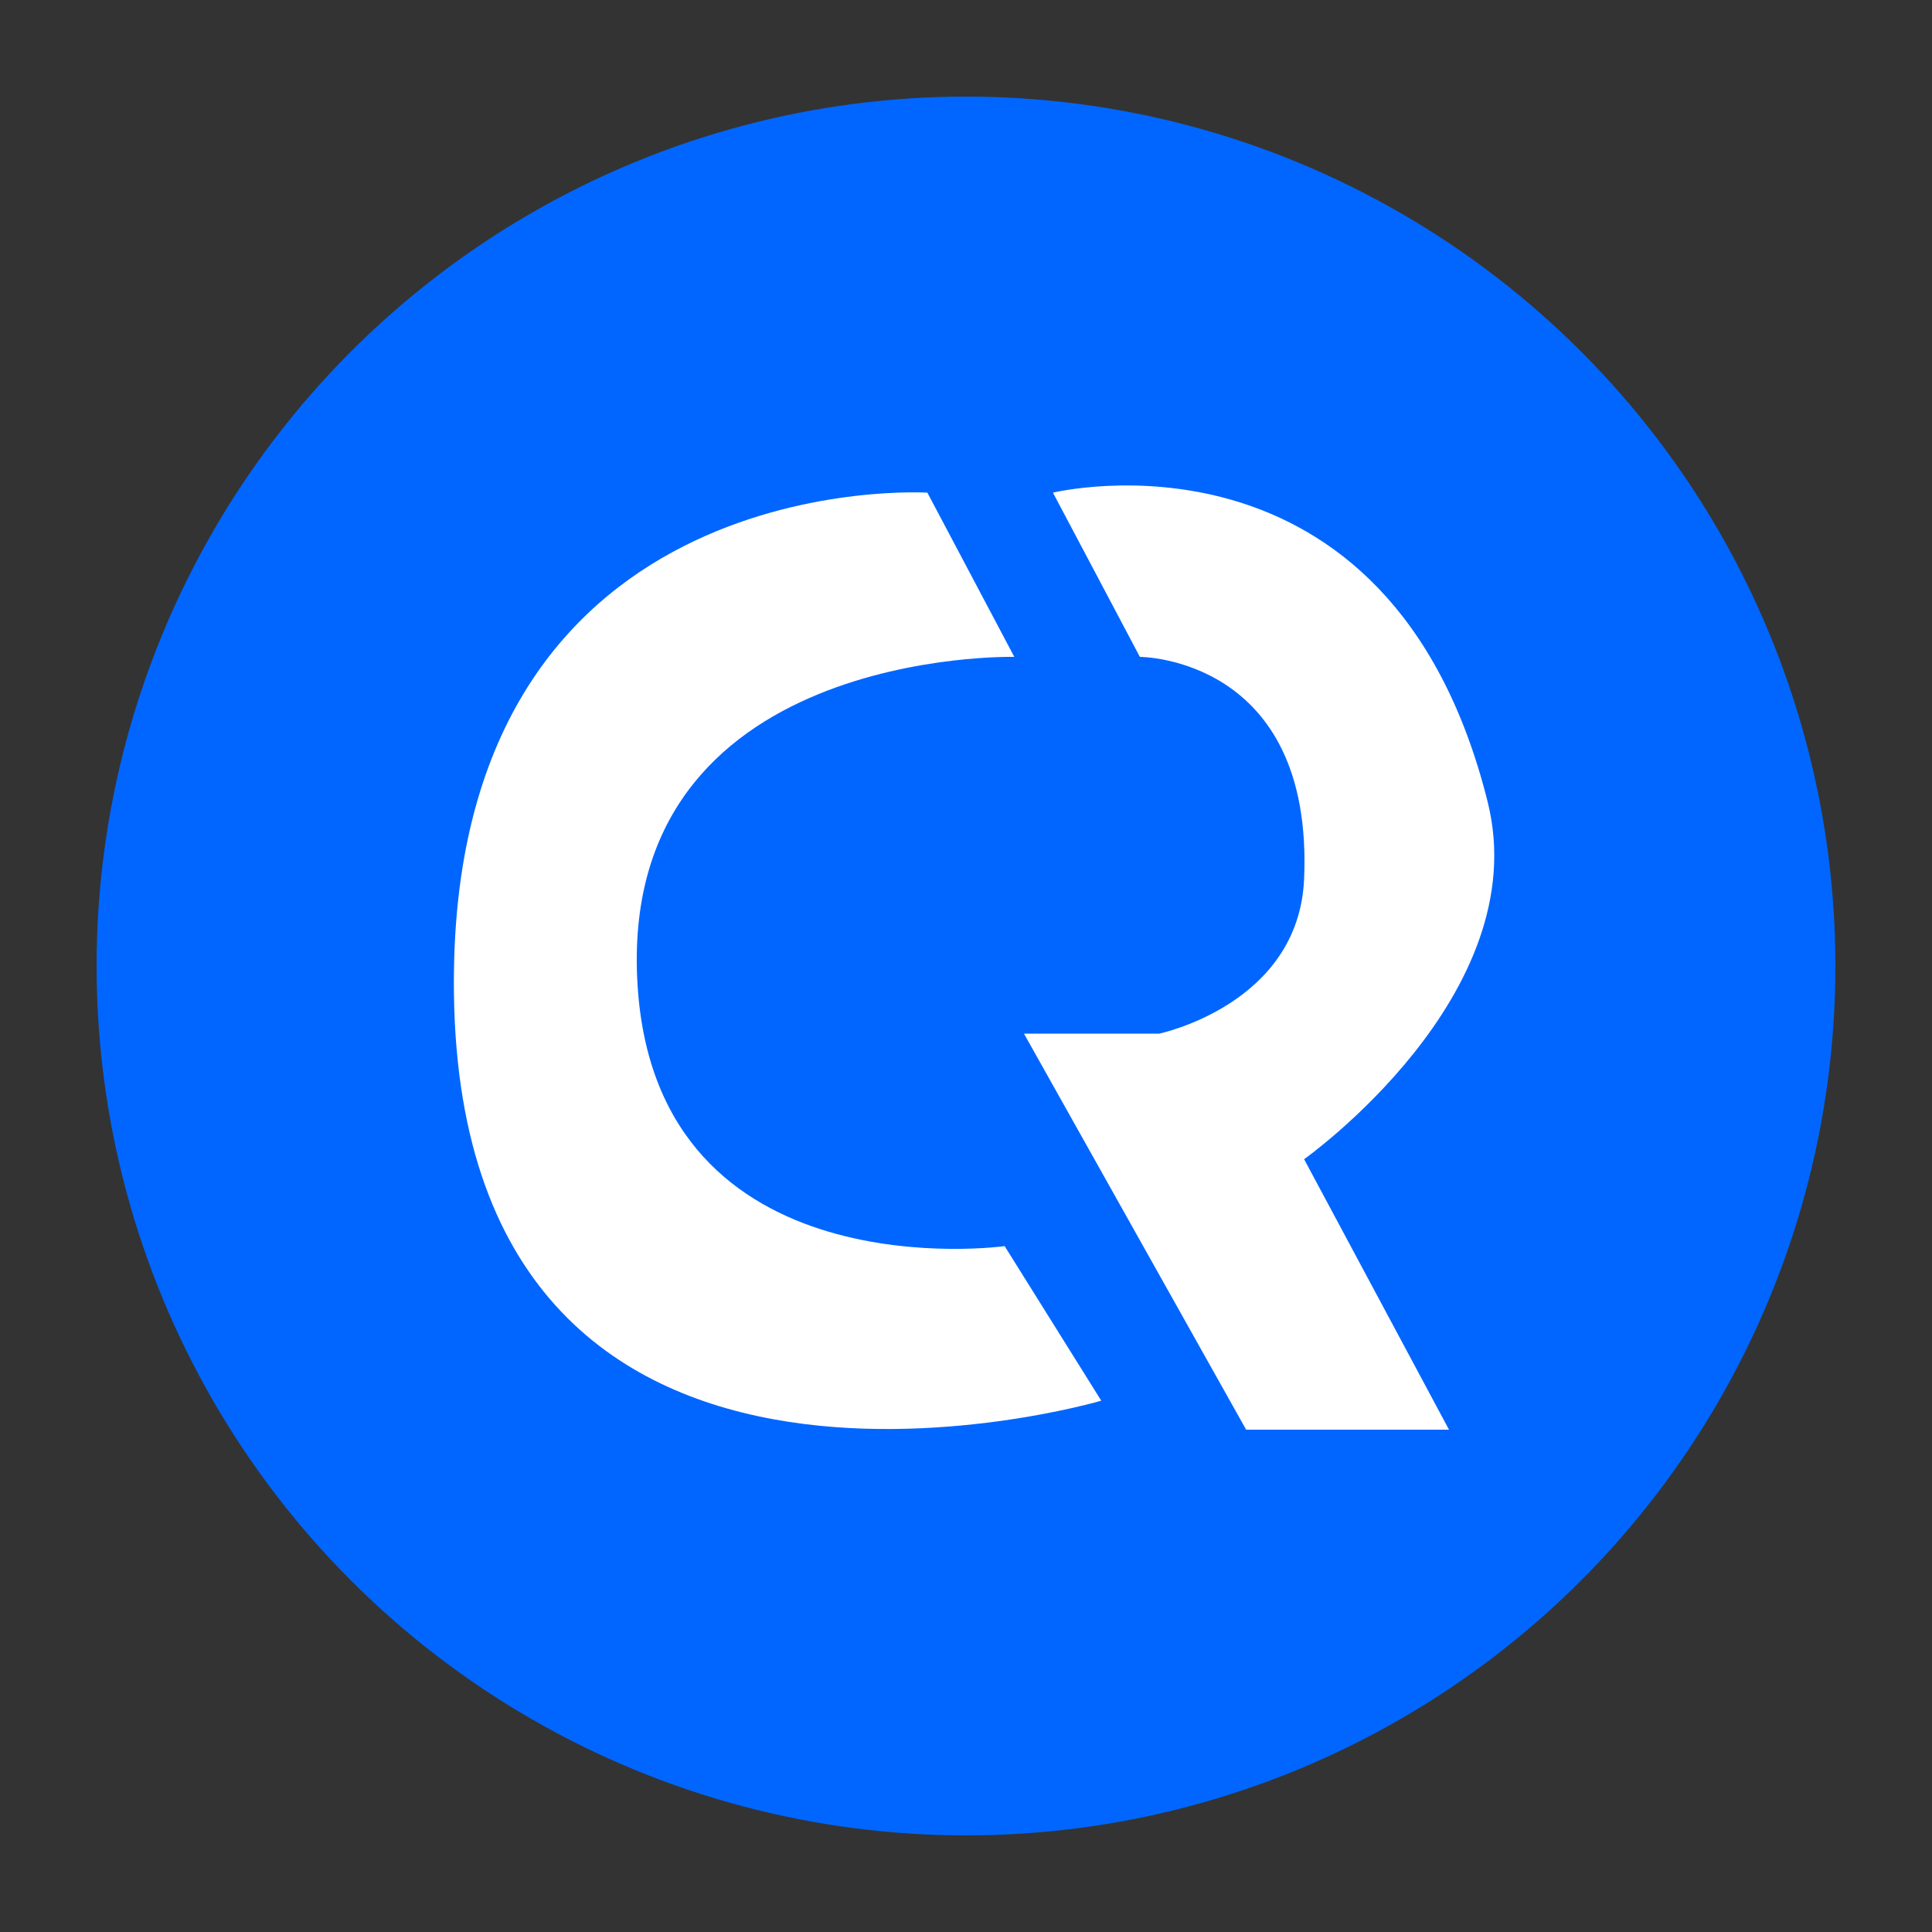
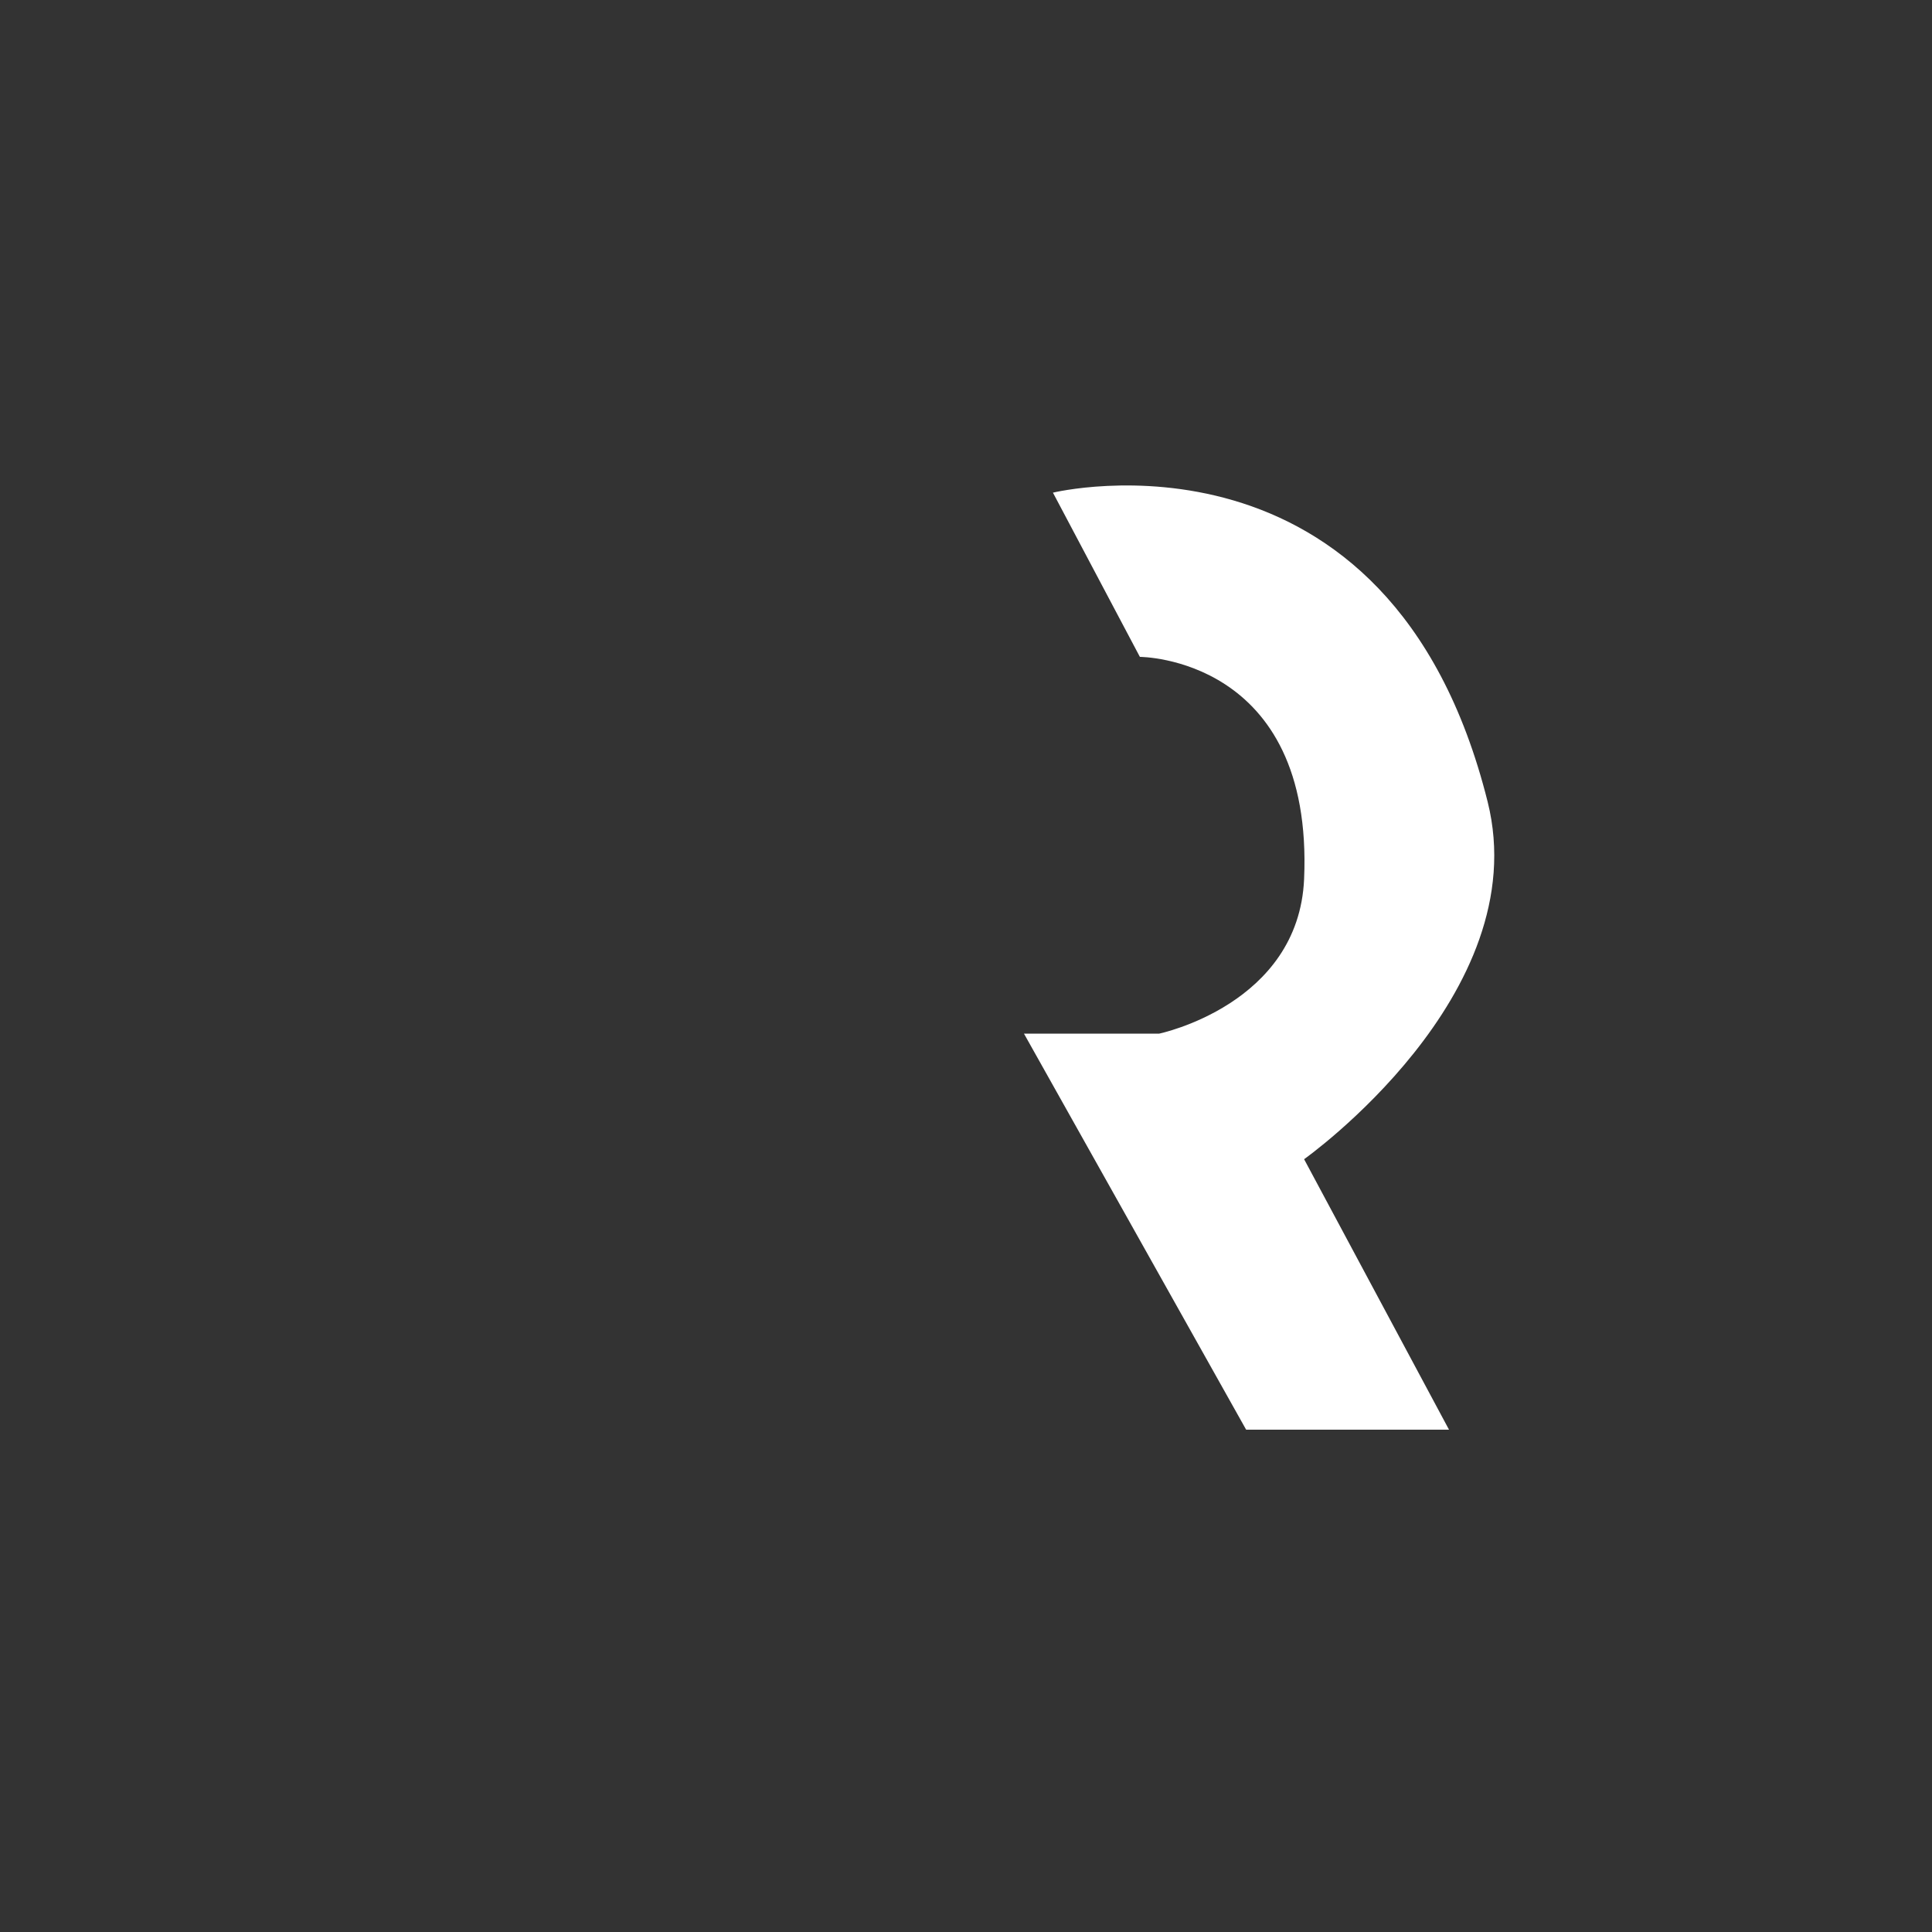
<svg xmlns="http://www.w3.org/2000/svg" width="100" height="100" viewBox="0 0 100 100" fill="none">
  <rect x="0" y="0" width="100" height="100" fill="#333333" stroke="none" />
-   <circle cx="50" cy="50" r="45" fill="#0066FF" />
-   <path d="M33.001 51C34.002 67 52.001 64.5 52.001 64.5L57.001 72.5C57.001 72.5 22.875 82.555 23.501 50C24 24 48.001 25.5 48.001 25.5L52.501 34C52.501 34 31.905 33.5 33.001 51Z" fill="white" />
  <path d="M75 74H64.5L53 53.5H60C60 53.5 67.217 52 67.5 45.5C68 34 59 34 59 34L54.5 25.5C54.5 25.5 71.936 21.243 77 41.5C79.5 51.5 67.5 60 67.5 60L75 74Z" fill="white" />
</svg>